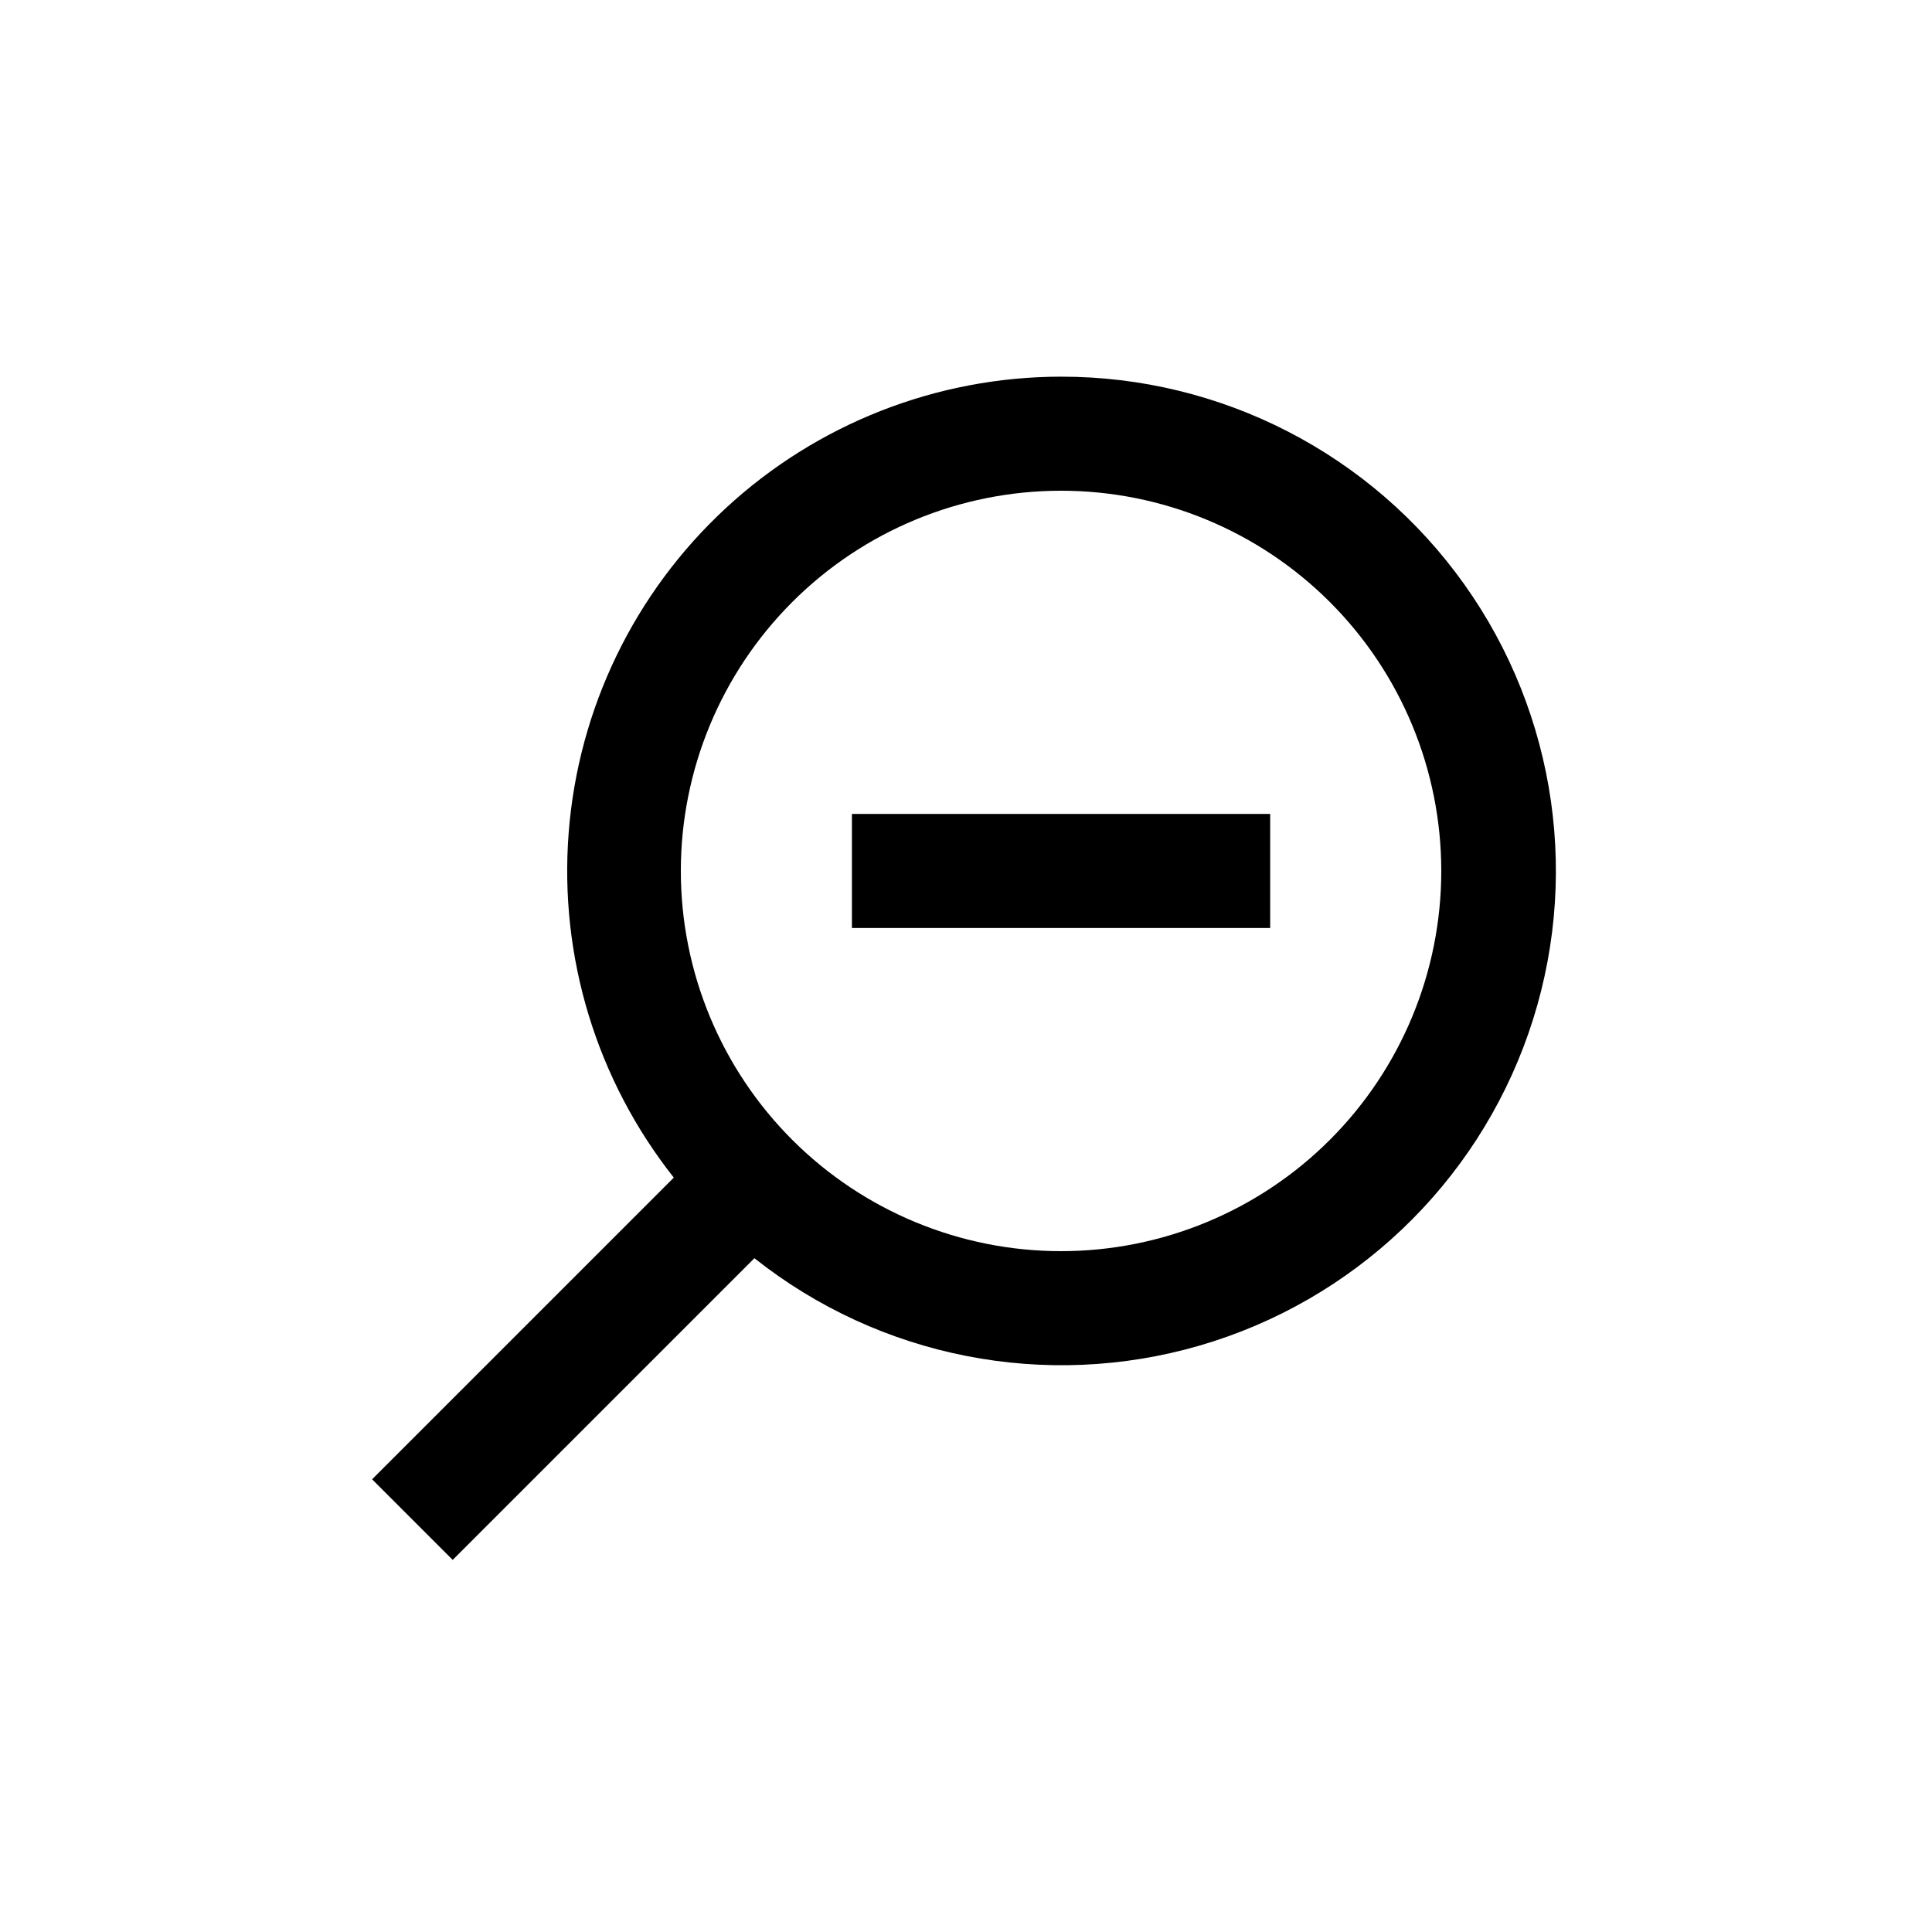
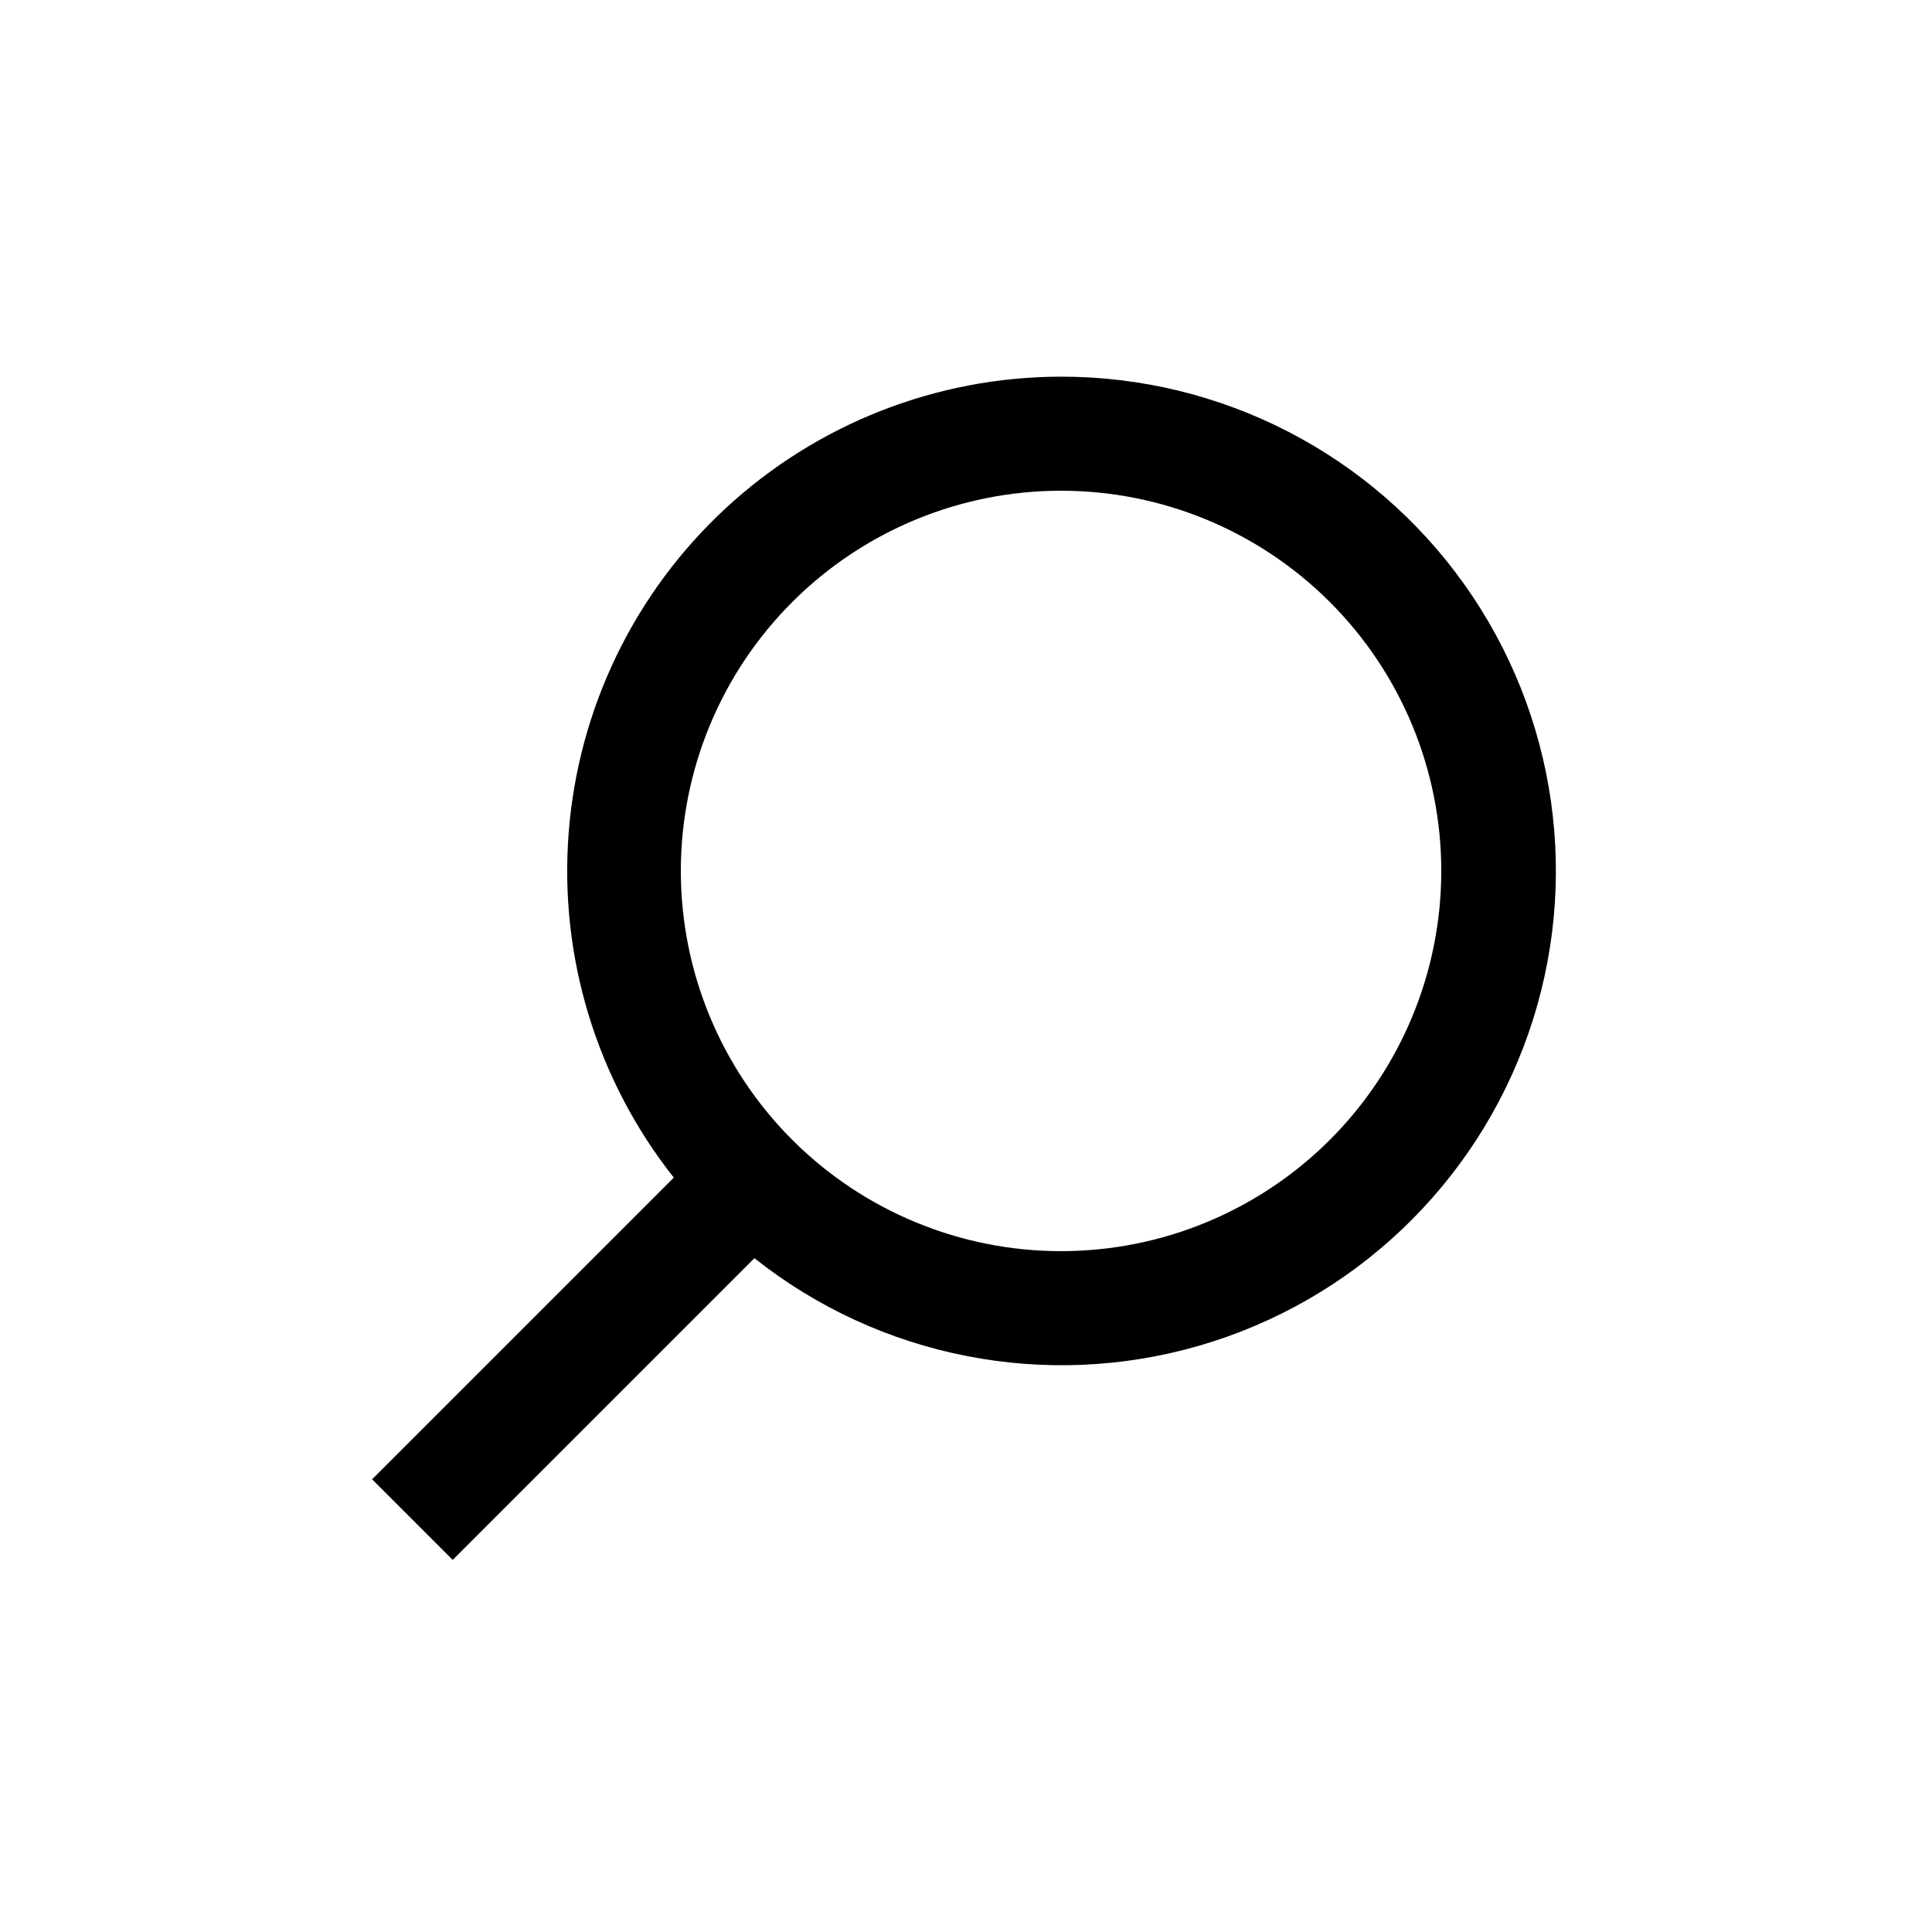
<svg xmlns="http://www.w3.org/2000/svg" fill="#000000" width="800px" height="800px" version="1.1" viewBox="144 144 512 512">
  <g>
    <path d="m425.19 243.82c-32.973 0.027-64.723 12.492-88.91 34.902-24.191 22.406-39.039 53.117-41.578 85.992-2.543 32.875 7.406 65.5 27.863 91.363l-79.953 79.953 21.359 21.359 79.957-79.953c33.242 26.367 77.199 35 117.95 23.164 40.746-11.836 73.234-42.68 87.176-82.754s7.606-84.422-17-118.99c-24.602-34.566-64.426-55.078-106.86-55.035zm0 231.75c-26.723 0-52.352-10.617-71.246-29.512-18.898-18.898-29.516-44.527-29.516-71.25s10.617-52.352 29.516-71.25c18.895-18.898 44.523-29.512 71.246-29.512 26.727 0 52.355 10.613 71.25 29.512 18.898 18.898 29.512 44.527 29.512 71.25s-10.613 52.352-29.512 71.25c-18.895 18.895-44.523 29.512-71.25 29.512z" />
-     <path d="m369.77 359.7h110.84v30.23h-110.84z" />
  </g>
</svg>